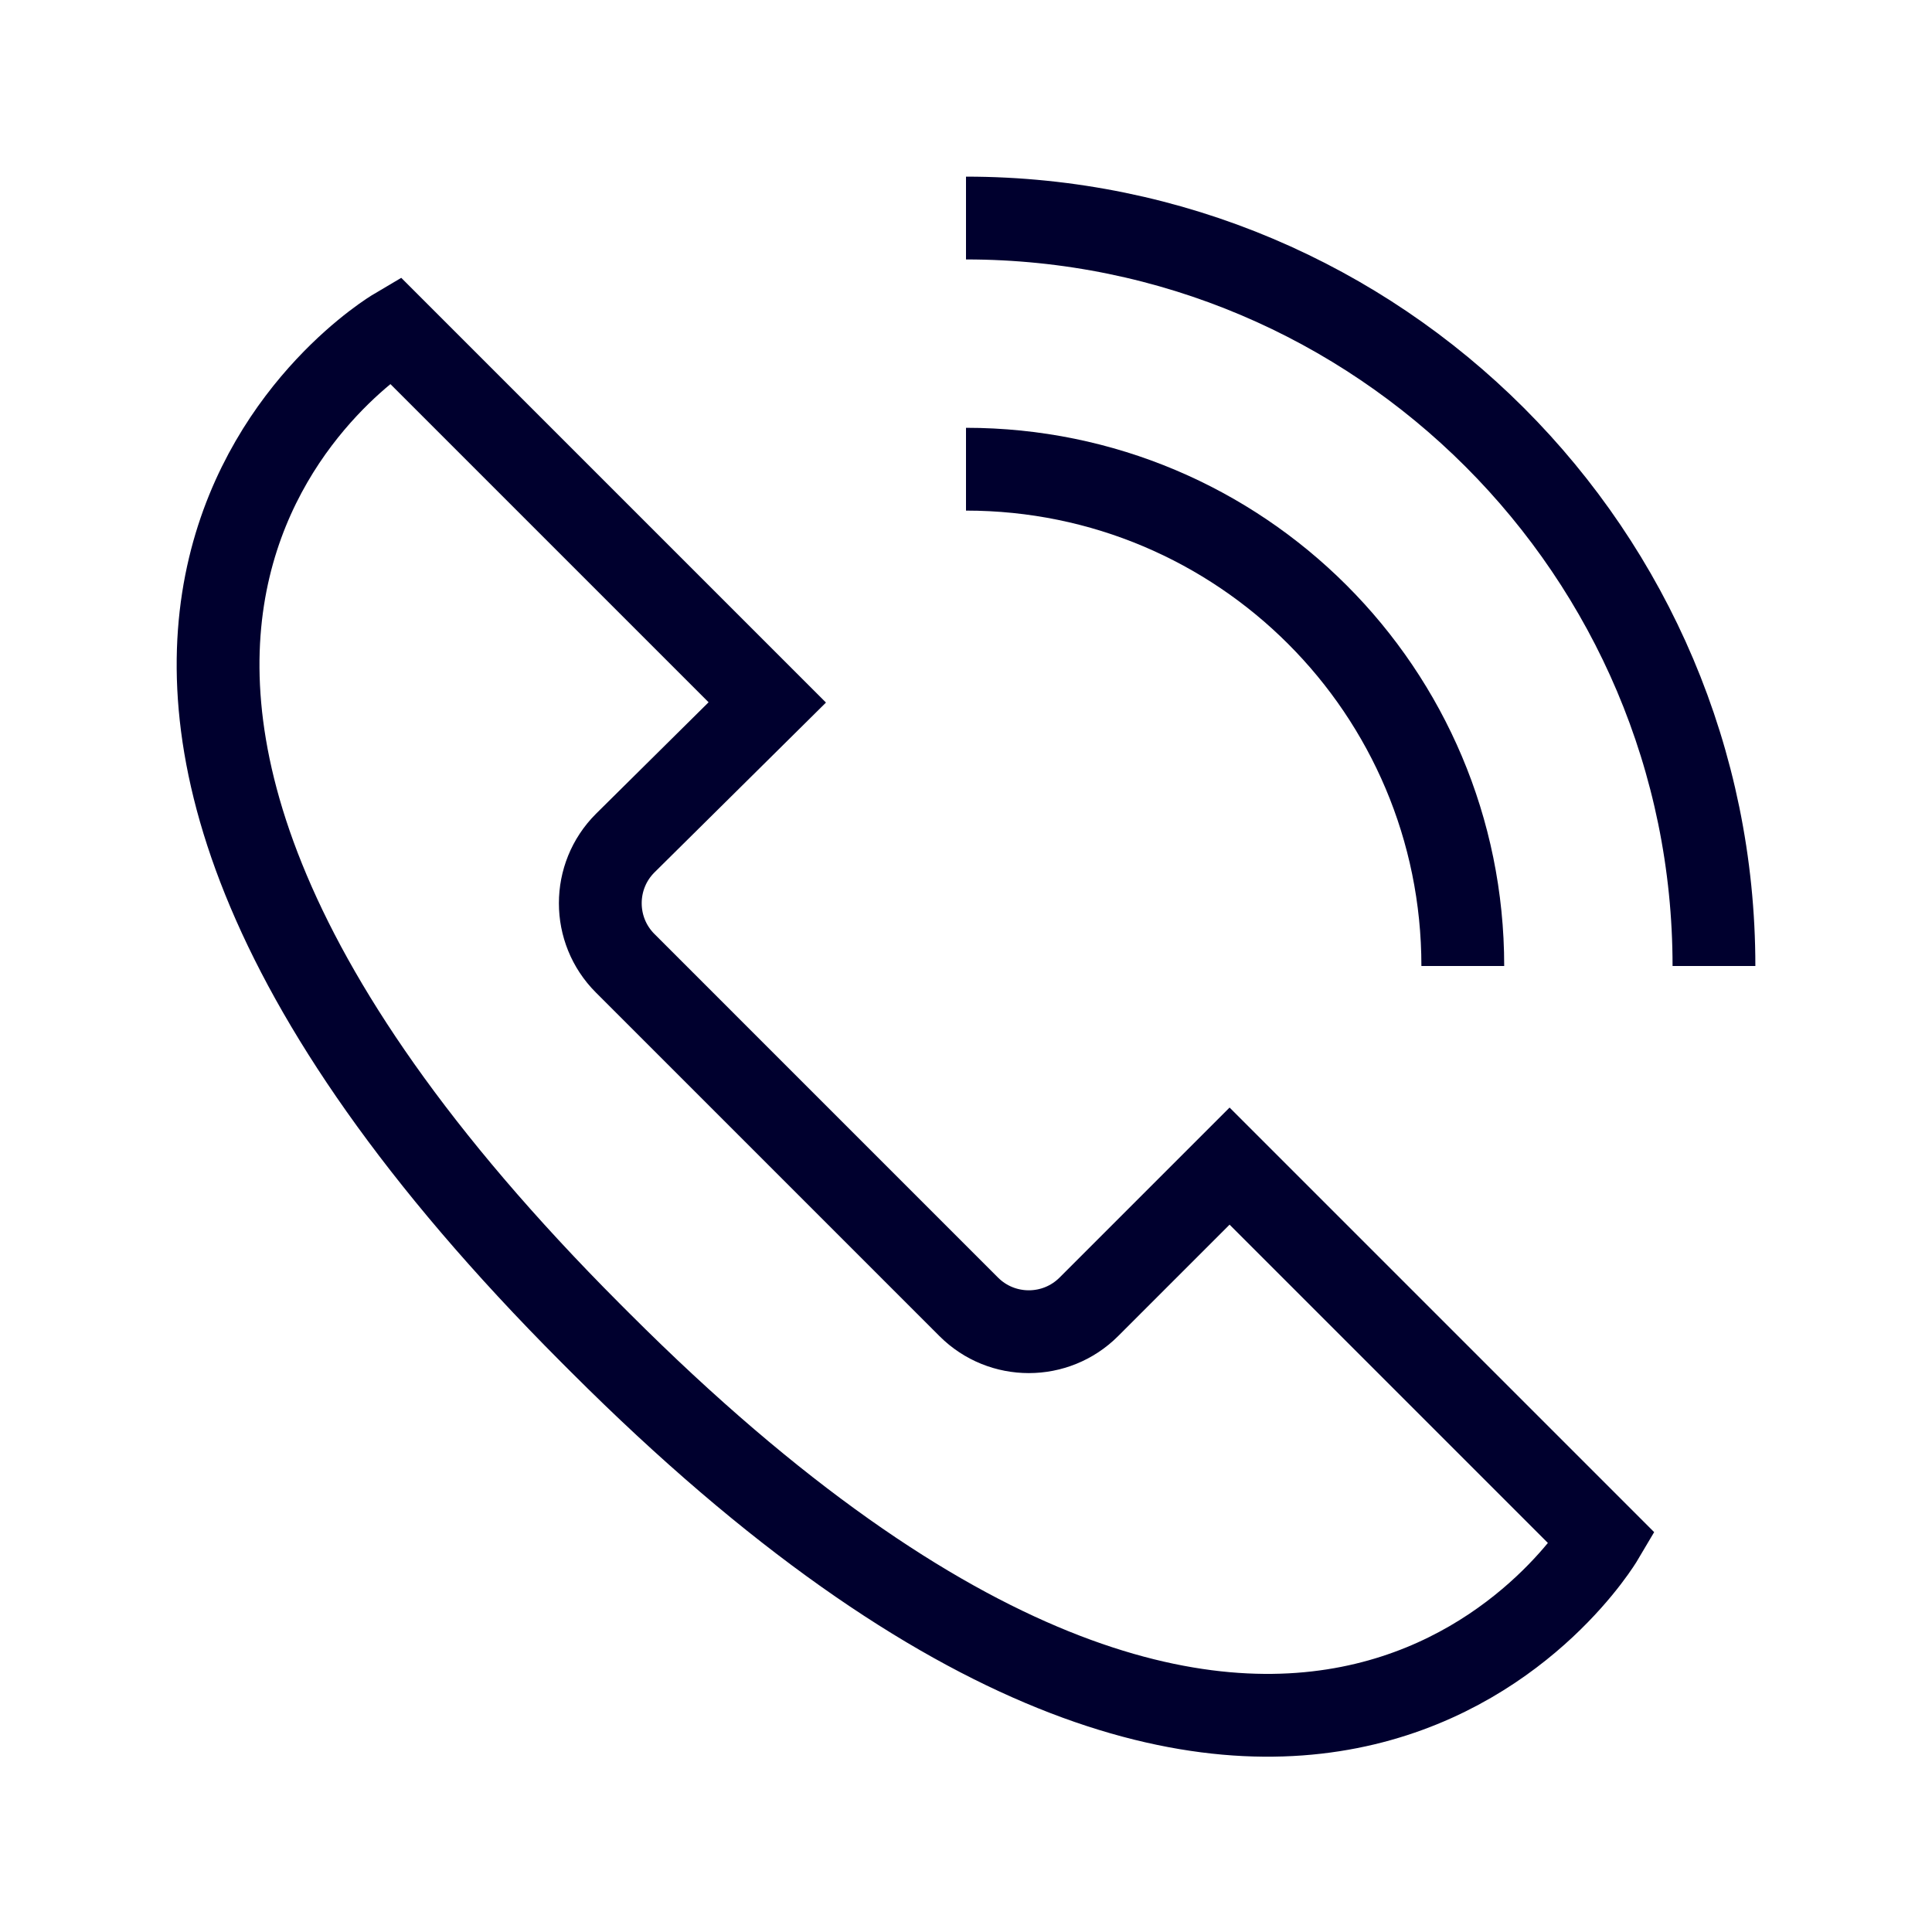
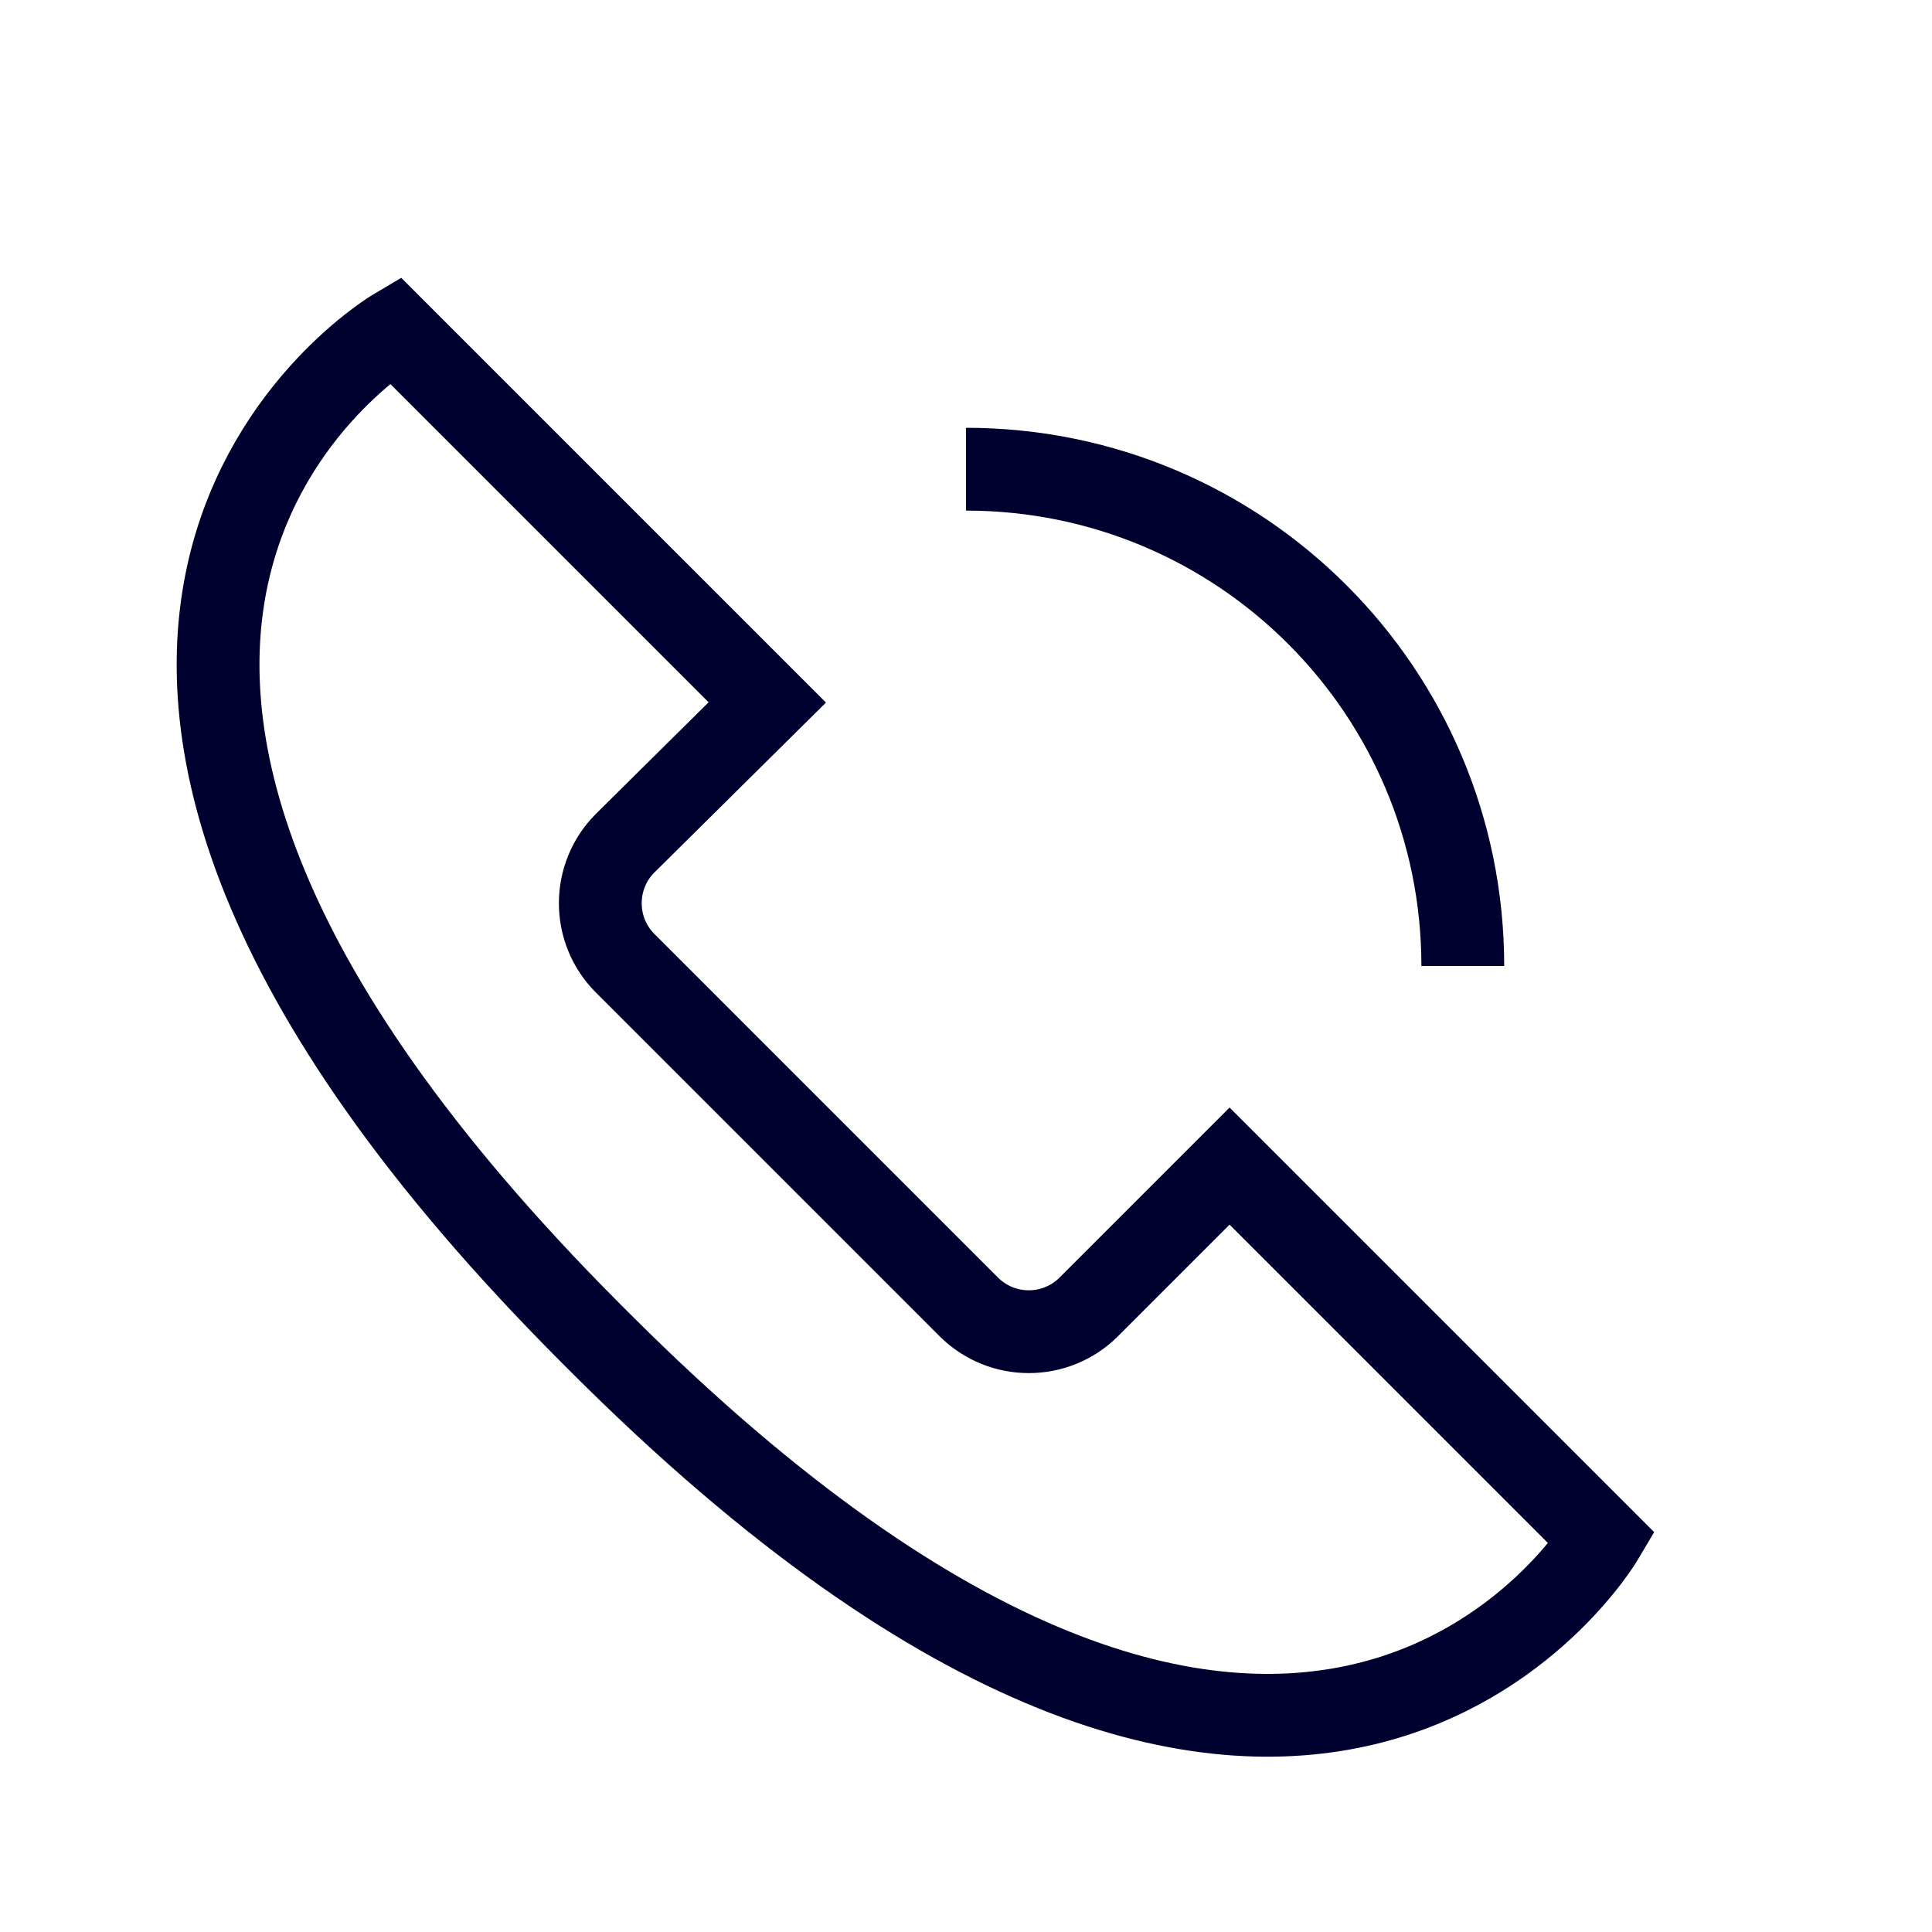
<svg xmlns="http://www.w3.org/2000/svg" id="Layer_1" x="0px" y="0px" viewBox="0 0 140 140" style="enable-background:new 0 0 140 140;" xml:space="preserve">
  <style type="text/css"> .st0{fill:none;stroke:#00002E;stroke-width:6;stroke-miterlimit:10;} </style>
  <path class="st0" d="M70.2,94.7c2.4,2.4,6.3,2.4,8.7,0l10.2-10.2l27,27c0,0-21.7,36.7-72.6-14.2l-0.7-0.7 c-50.9-51-14.2-72.7-14.2-72.7l27,27L45.3,61.1c-2.4,2.4-2.4,6.3,0,8.7L70.2,94.7z" />
  <path class="st0" d="M70,34c19.9,0,36,16.1,36,36" />
-   <path class="st0" d="M70,15.8c29.9,0,54.2,24.3,54.2,54.2" />
</svg>